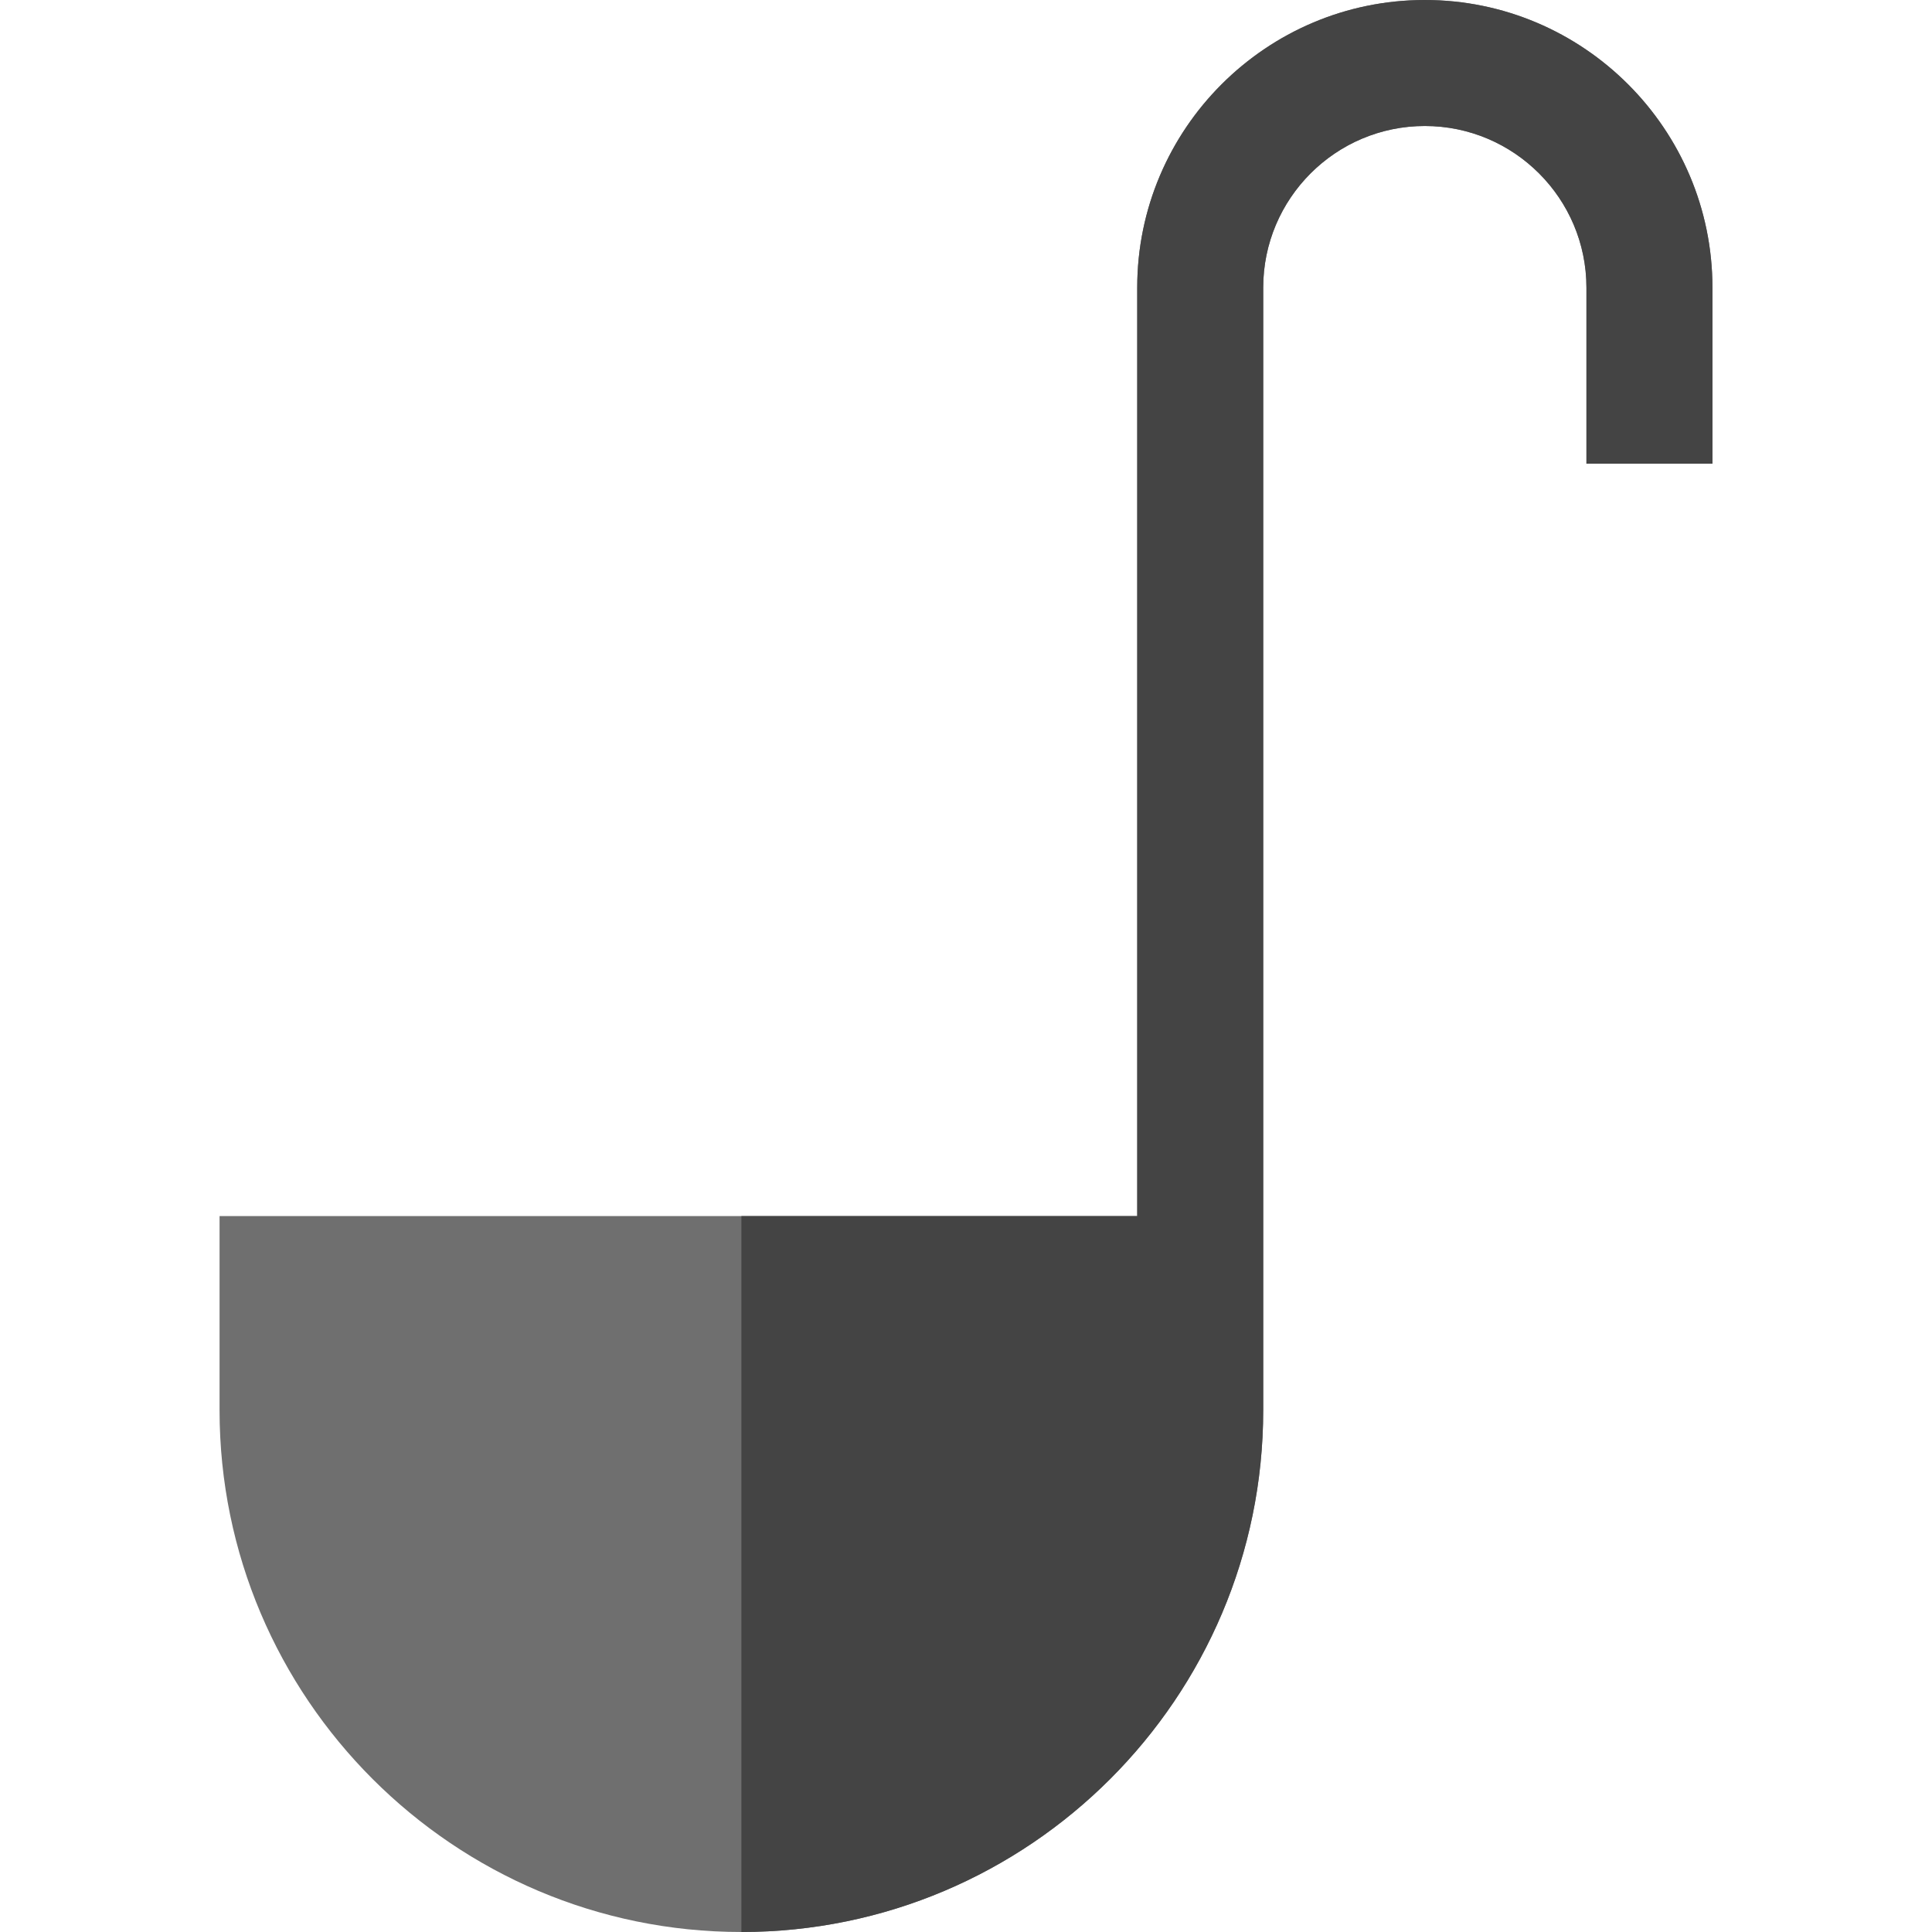
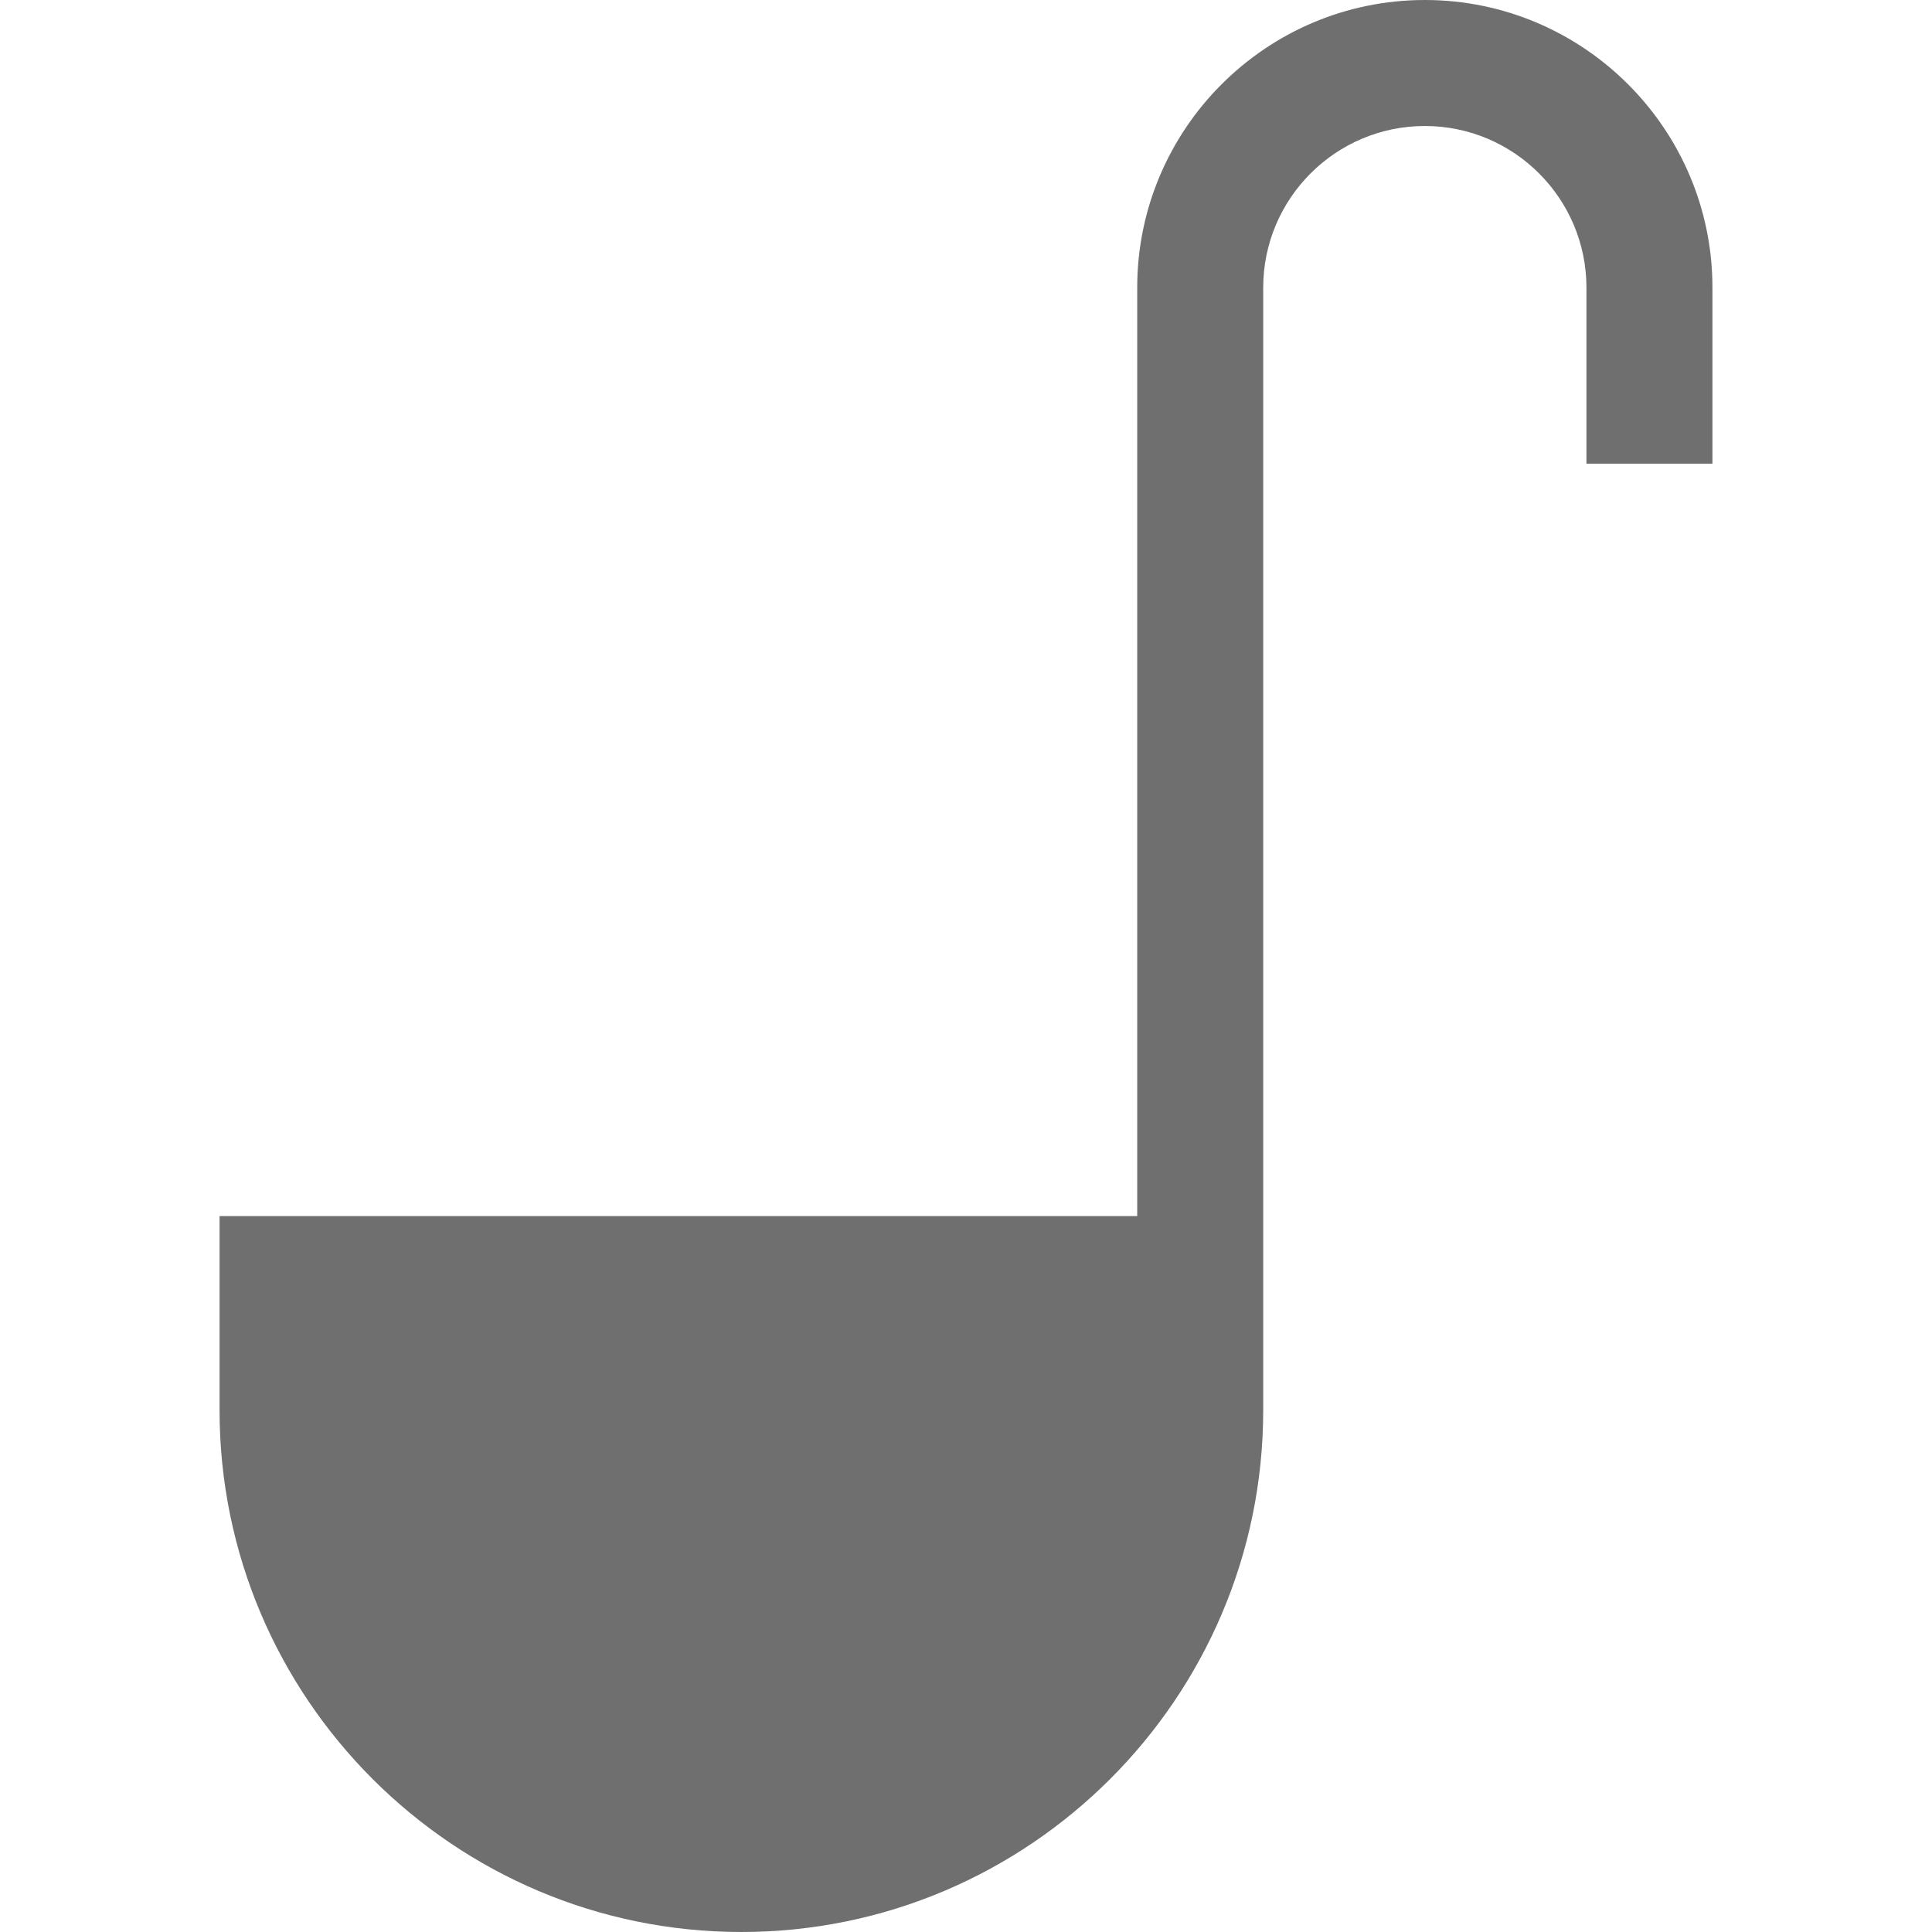
<svg xmlns="http://www.w3.org/2000/svg" version="1.1" id="Layer_1" x="0px" y="0px" viewBox="0 0 512 512" style="enable-background:new 0 0 512 512;" xml:space="preserve">
  <path style="fill:#6F6F6F;" d="M377.595,0c-42.029,0-76.22,34.193-76.22,76.22v246.053H58.186v51.437  c0,76.254,62.038,138.29,138.29,138.29s138.289-62.037,138.289-138.29v-34.741v-16.696V76.22c0-23.615,19.213-42.829,42.829-42.829  s42.829,19.213,42.829,42.829v46.659h33.391V76.22C453.815,34.193,419.622,0,377.595,0z" />
-   <path style="fill:#444444;" d="M377.595,0c-42.029,0-76.22,34.193-76.22,76.22v246.053H196.476c0,0,0,128.239,0,189.727  c76.254,0,138.289-62.037,138.289-138.29v-34.741v-16.696V76.22c0-23.615,19.213-42.829,42.829-42.829s42.829,19.213,42.829,42.829  v46.659h33.391V76.22C453.815,34.193,419.622,0,377.595,0z" />
  <g>
</g>
  <g>
</g>
  <g>
</g>
  <g>
</g>
  <g>
</g>
  <g>
</g>
  <g>
</g>
  <g>
</g>
  <g>
</g>
  <g>
</g>
  <g>
</g>
  <g>
</g>
  <g>
</g>
  <g>
</g>
  <g>
</g>
</svg>